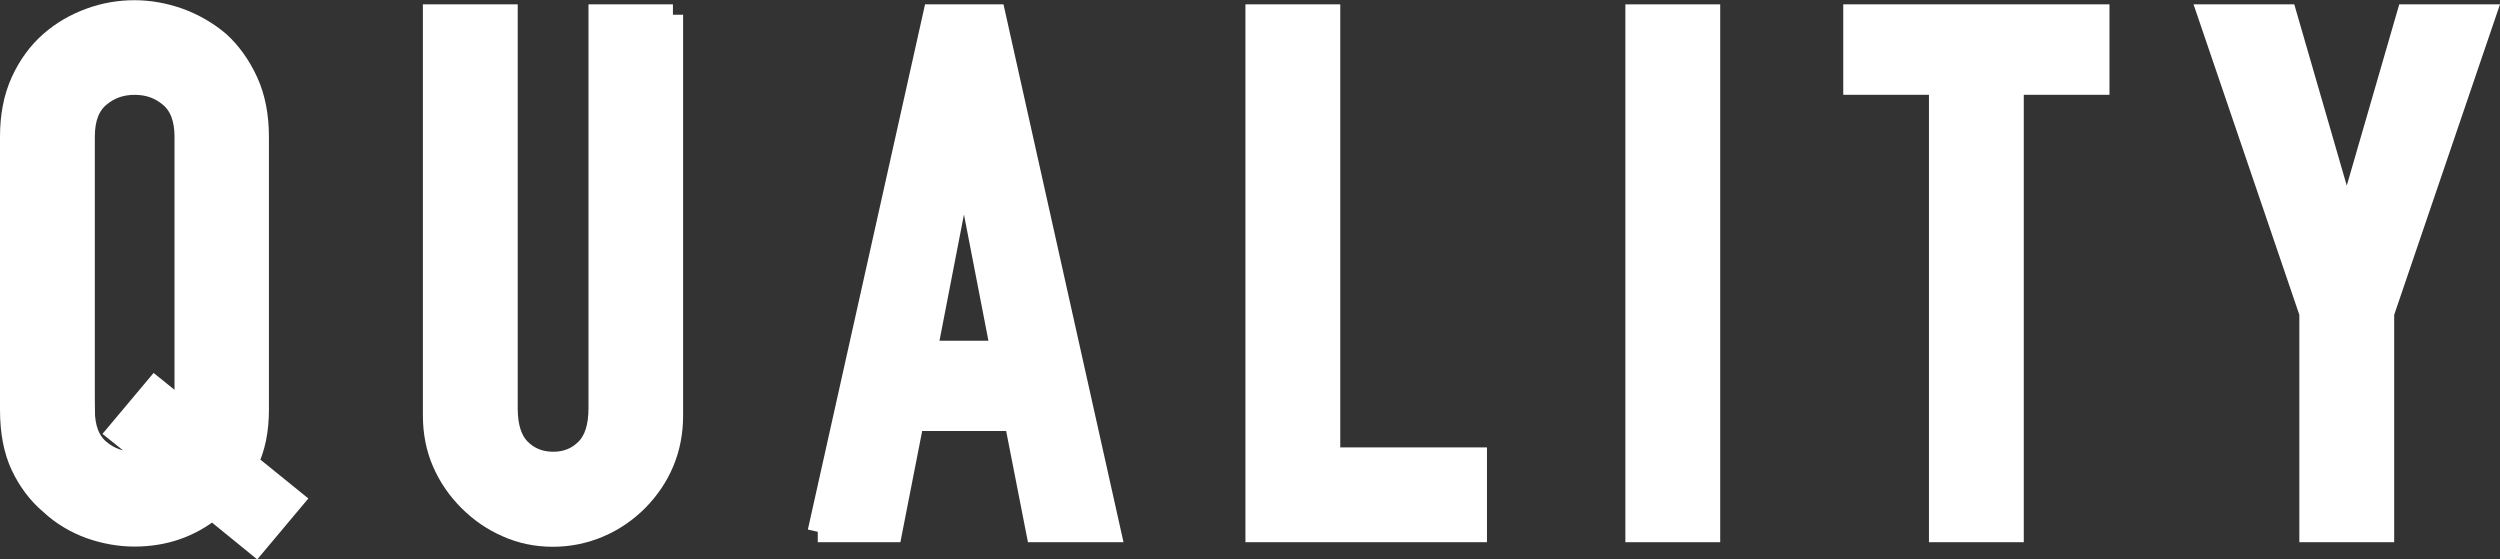
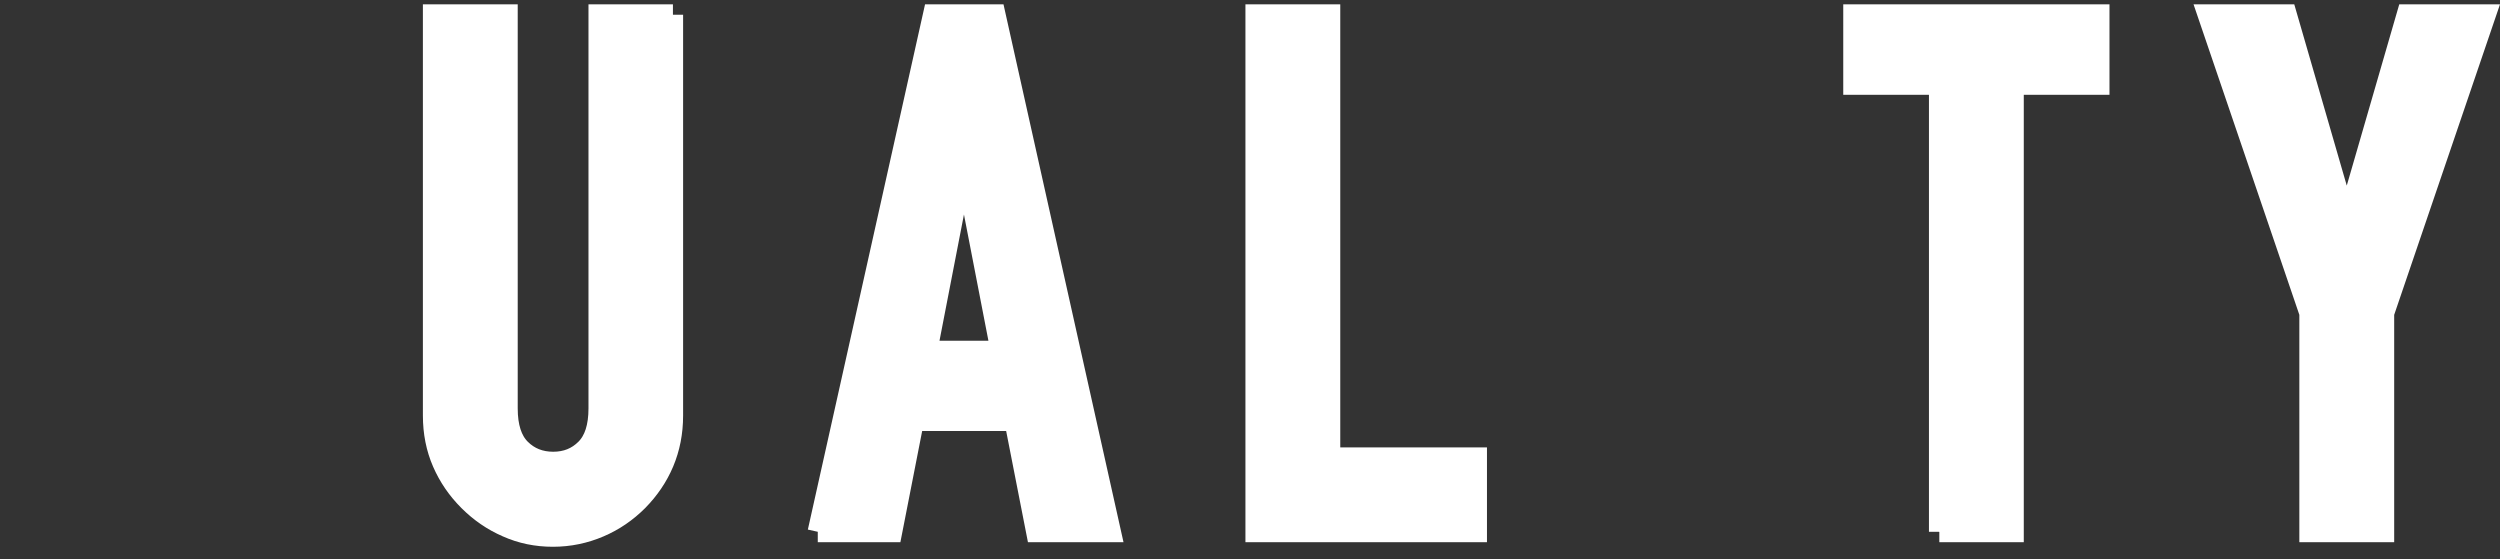
<svg xmlns="http://www.w3.org/2000/svg" id="_イヤー_2" width="120.48" height="26.96" viewBox="0 0 120.48 26.96">
  <rect x="0" y="0" width="120.48" height="26.96" fill="#333333" stroke="none" />
  <defs>
    <style>.cls-1{fill:#fff;stroke:#fff;stroke-miterlimit:10;stroke-width:1px;}</style>
  </defs>
  <g id="_き出し用">
    <g>
-       <path class="cls-1" d="M.5,6.59c0-1,.17-1.89,.52-2.66,.35-.77,.82-1.41,1.4-1.92,.56-.49,1.2-.86,1.91-1.12,.71-.26,1.43-.38,2.15-.38s1.44,.13,2.15,.38c.71,.26,1.36,.63,1.94,1.12,.56,.51,1.02,1.16,1.37,1.92,.35,.77,.52,1.66,.52,2.66v13.16c0,.98-.17,1.83-.52,2.55l2.21,1.79-1.82,2.17-2.1-1.71c-1.07,.86-2.32,1.29-3.75,1.29-.72,0-1.44-.13-2.15-.38-.71-.26-1.35-.64-1.91-1.16-.58-.49-1.05-1.11-1.4-1.85s-.52-1.65-.52-2.7V6.59Zm3.57,13.16c0,.86,.24,1.5,.72,1.91,.48,.41,1.04,.61,1.7,.61,.33,0,.58-.05,.77-.14l-1.61-1.29,1.82-2.17,1.44,1.16V6.59c0-.86-.24-1.5-.72-1.91-.48-.41-1.04-.61-1.7-.61s-1.22,.2-1.7,.61c-.48,.41-.72,1.04-.72,1.91v13.16Z" />
      <path class="cls-1" d="M32.42,.71V20.03c0,.82-.15,1.57-.44,2.26-.29,.69-.71,1.3-1.24,1.84-.54,.54-1.15,.96-1.85,1.26-.7,.3-1.45,.46-2.24,.46s-1.53-.15-2.22-.46c-.69-.3-1.3-.72-1.84-1.26-.54-.54-.96-1.15-1.26-1.84-.3-.69-.45-1.44-.45-2.26V.71h3.57V19.68c0,.89,.21,1.54,.63,1.96s.95,.63,1.58,.63,1.15-.21,1.57-.63c.42-.42,.63-1.07,.63-1.96V.71h3.57Z" />
      <path class="cls-1" d="M39.42,25.63L44.98,.71h2.98l5.56,24.92h-3.57l-1.05-5.36h-4.87l-1.05,5.36h-3.57Zm8.82-8.71l-1.75-9.03h-.07l-1.75,9.03h3.57Z" />
      <path class="cls-1" d="M60.52,25.63V.71h3.57V22.06h7.07v3.57h-10.64Z" />
-       <path class="cls-1" d="M78.83,25.63V.71h3.57V25.63h-3.57Z" />
-       <path class="cls-1" d="M93.46,25.63V4.07h-4.13V.71h11.83v3.36h-4.13V25.63h-3.57Z" />
+       <path class="cls-1" d="M93.46,25.63V4.07h-4.13V.71h11.83v3.36h-4.13V25.63h-3.57" />
      <path class="cls-1" d="M111.31,25.63V15.09L106.41,.71h3.78l2.87,9.91h.07l2.87-9.91h3.78l-4.9,14.38v10.54h-3.57Z" />
    </g>
  </g>
</svg>